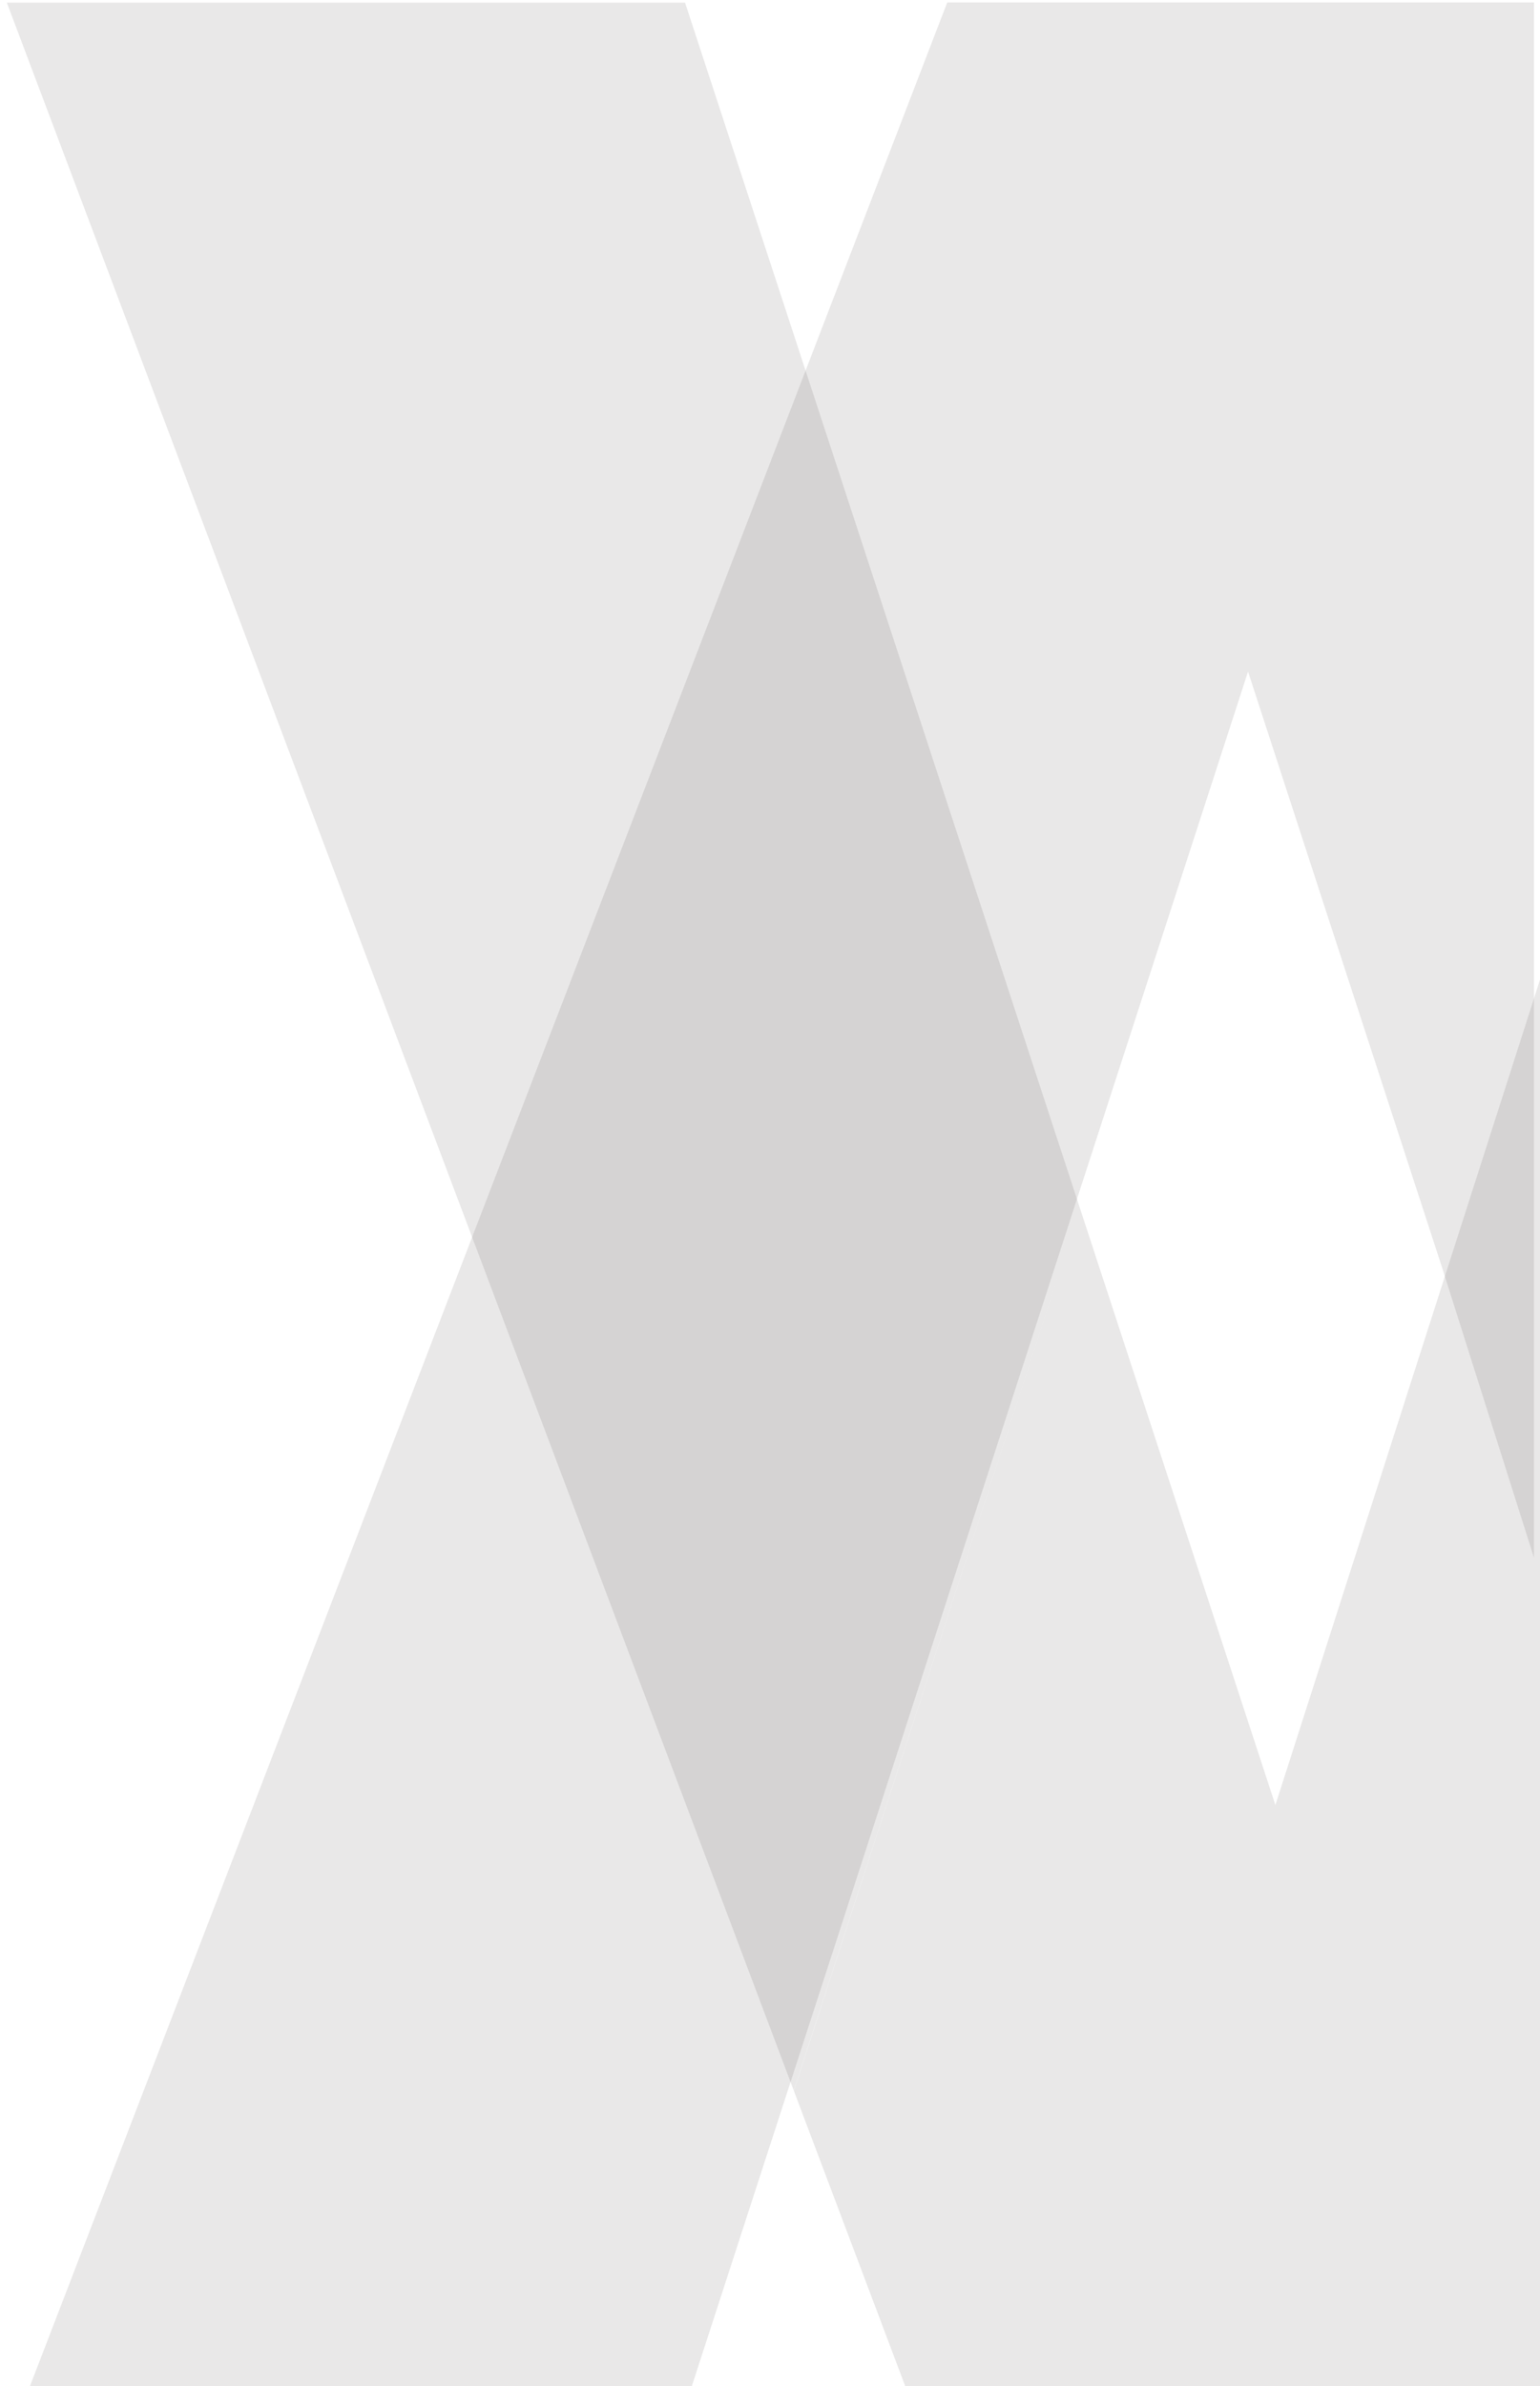
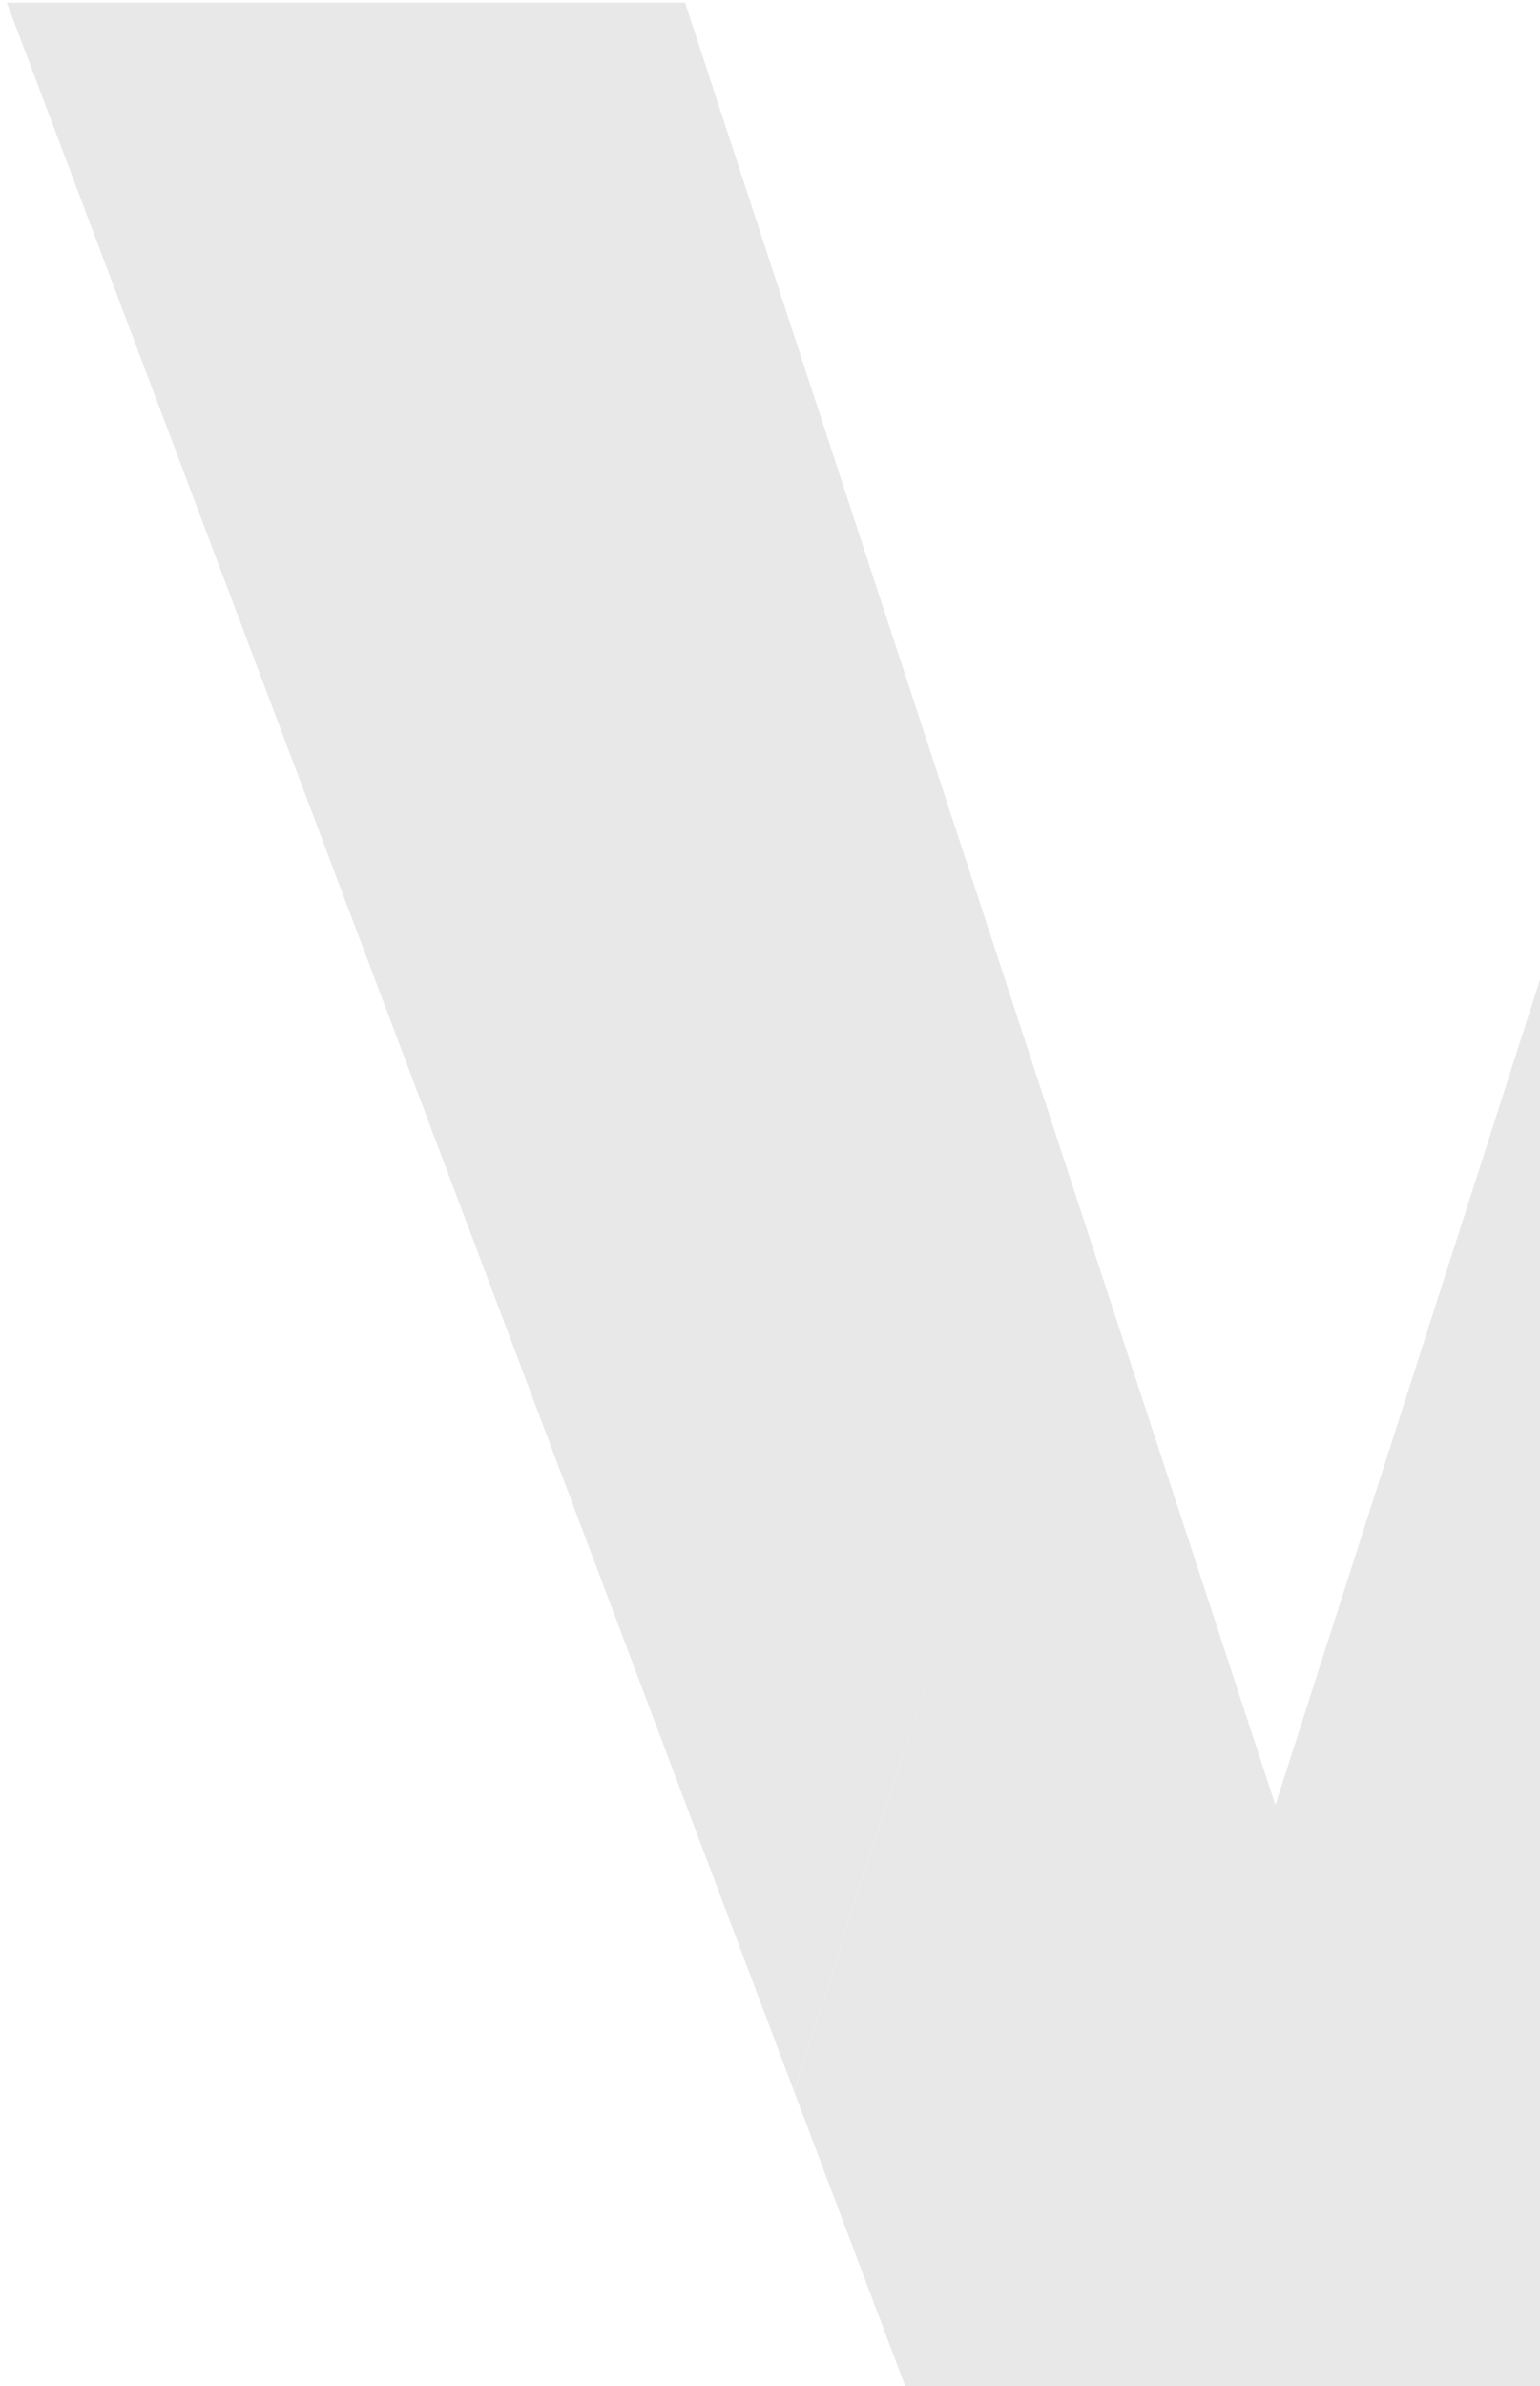
<svg xmlns="http://www.w3.org/2000/svg" width="82" height="127" viewBox="0 0 82 127" fill="none">
  <g id="Card Pattern">
    <path id="Vector" d="M42.266 111.276L49.755 131.13H82V82.509V52.146L67.91 96.079L57.508 64.325L42.274 111.276H42.266ZM0.363 0.139L42.266 111.276L57.508 64.325L36.476 0.139H0.354H0.363Z" fill="#1F1D1D" fill-opacity="0.1" />
-     <path id="Vector_2" d="M-0 131.132H35.498L41.946 111.278L24.978 66.27L0.008 131.132H-0ZM50.434 0.141L24.978 66.27L41.946 111.278L66.454 35.748L76.761 67.391L81.68 82.915V52.006V0.132L50.442 0.132L50.434 0.141Z" fill="#1F1D1D" fill-opacity="0.1" />
  </g>
</svg>